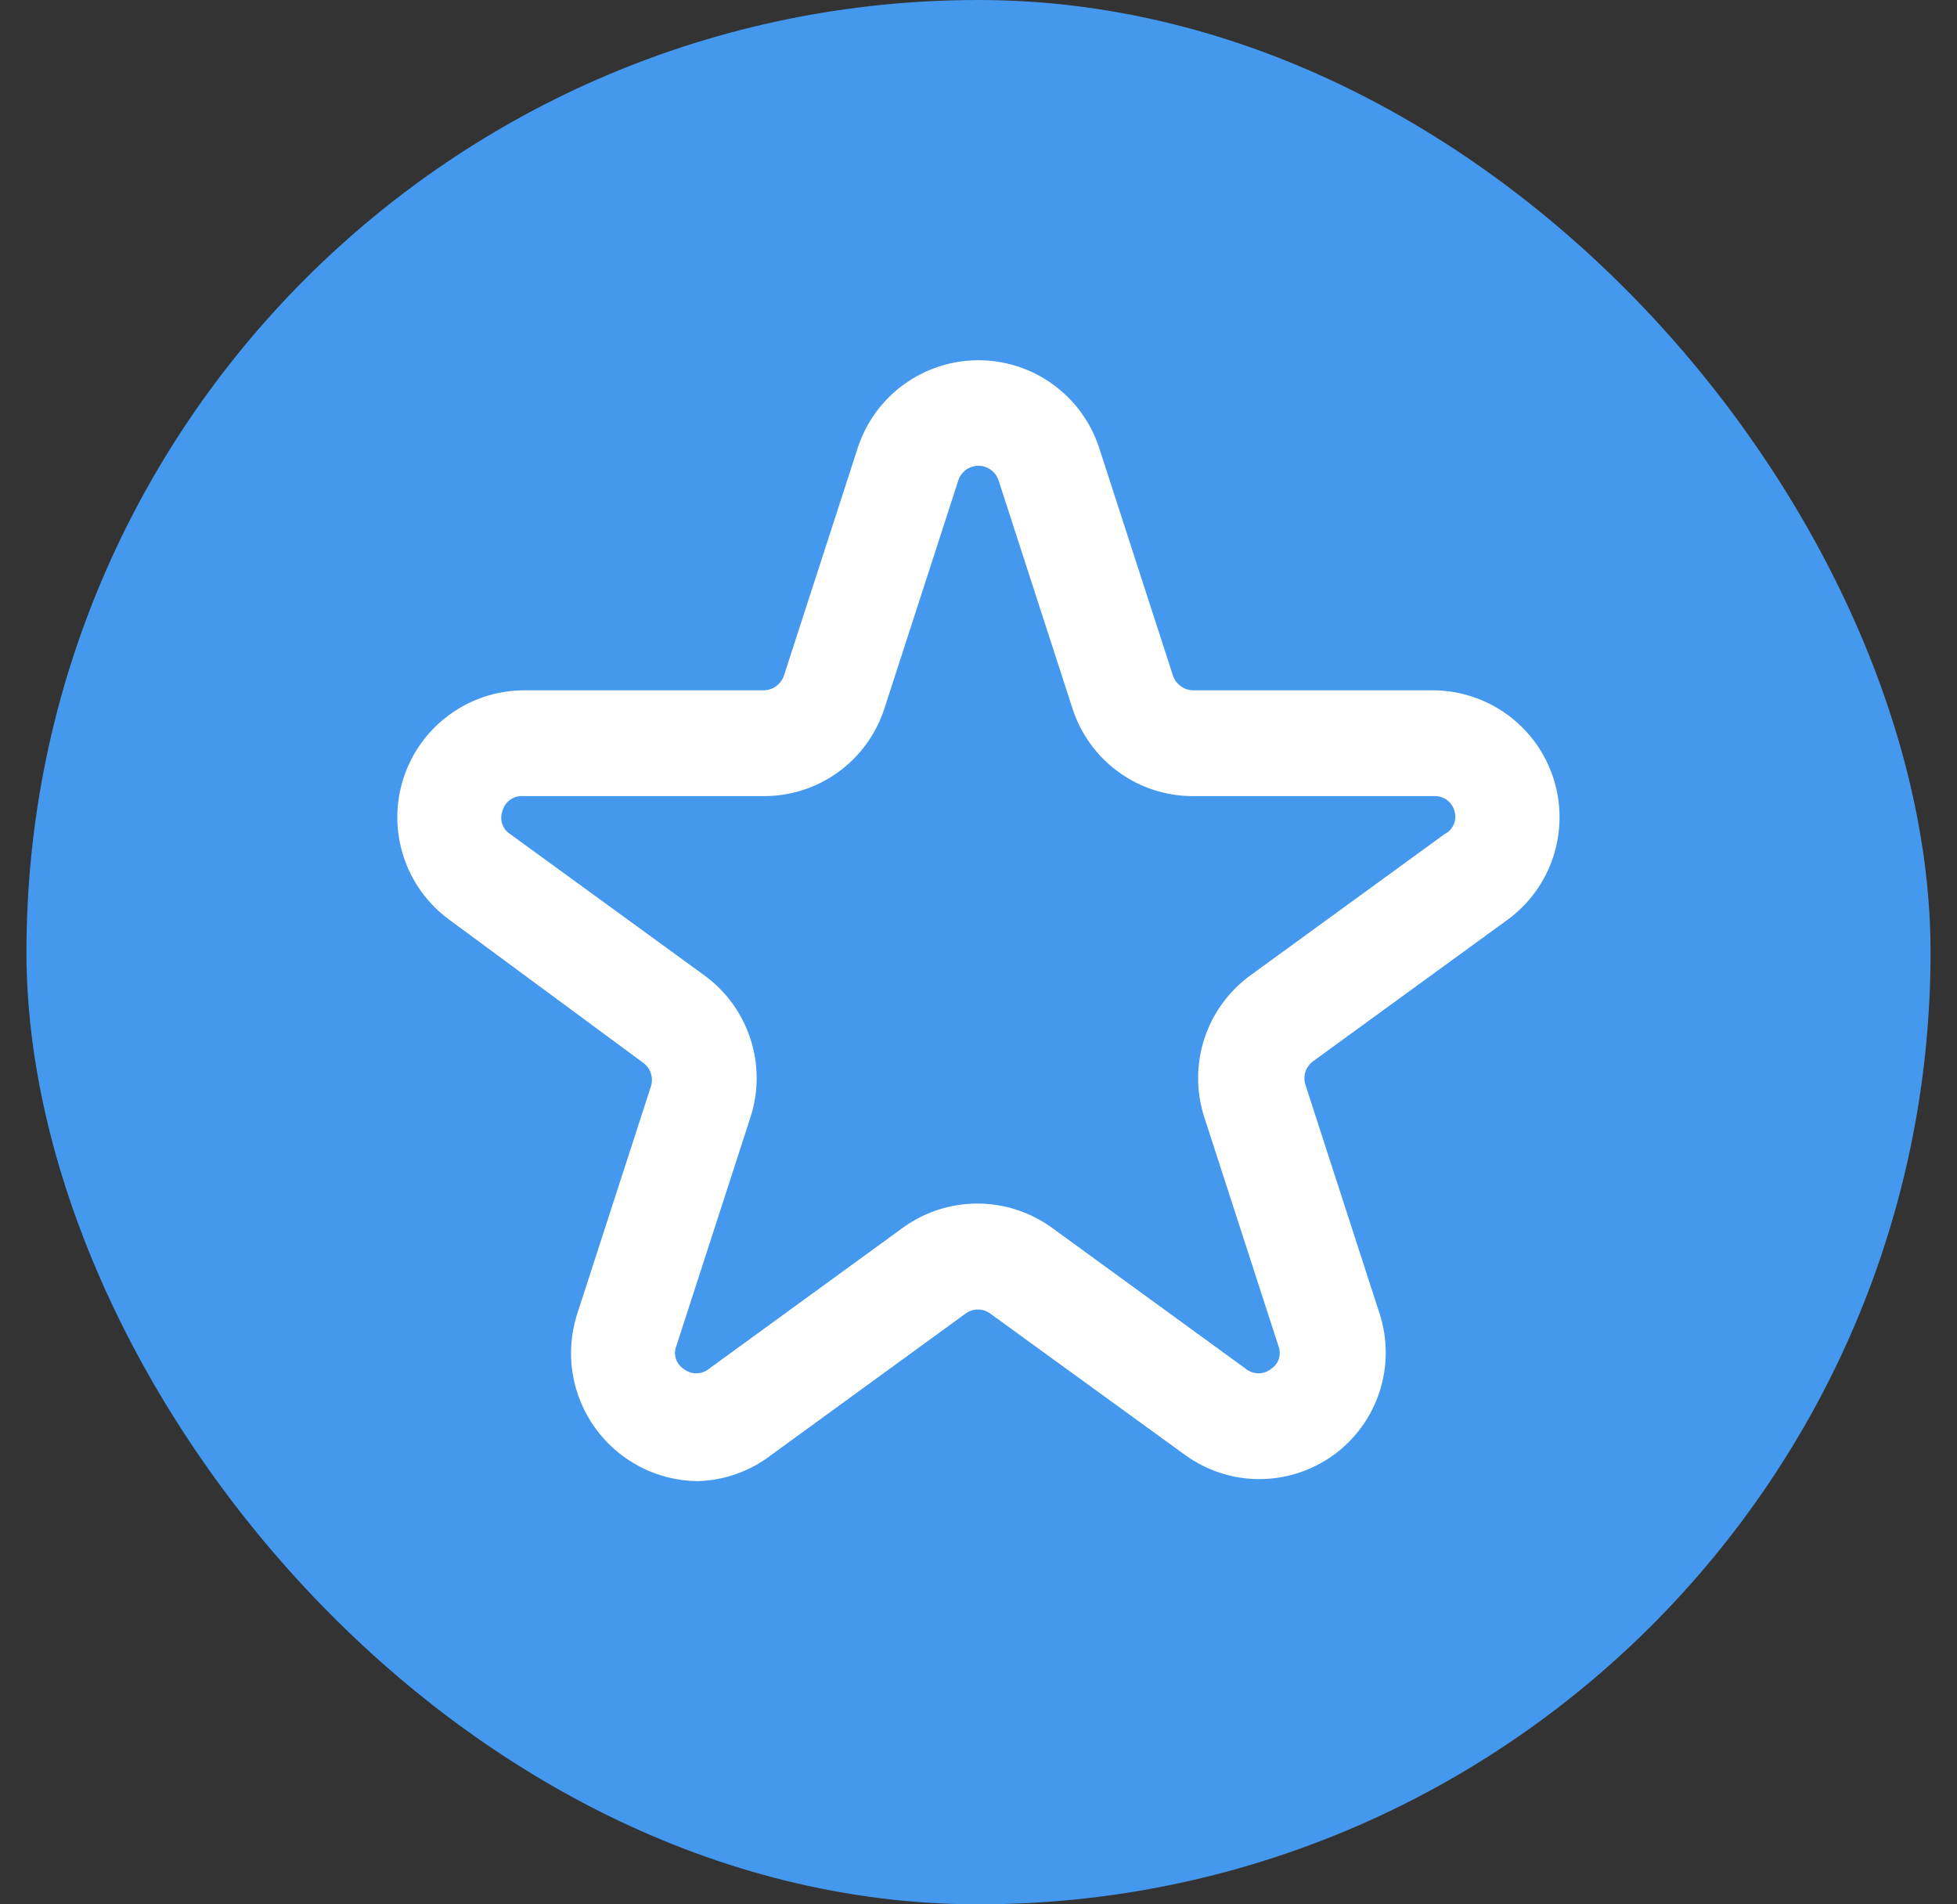
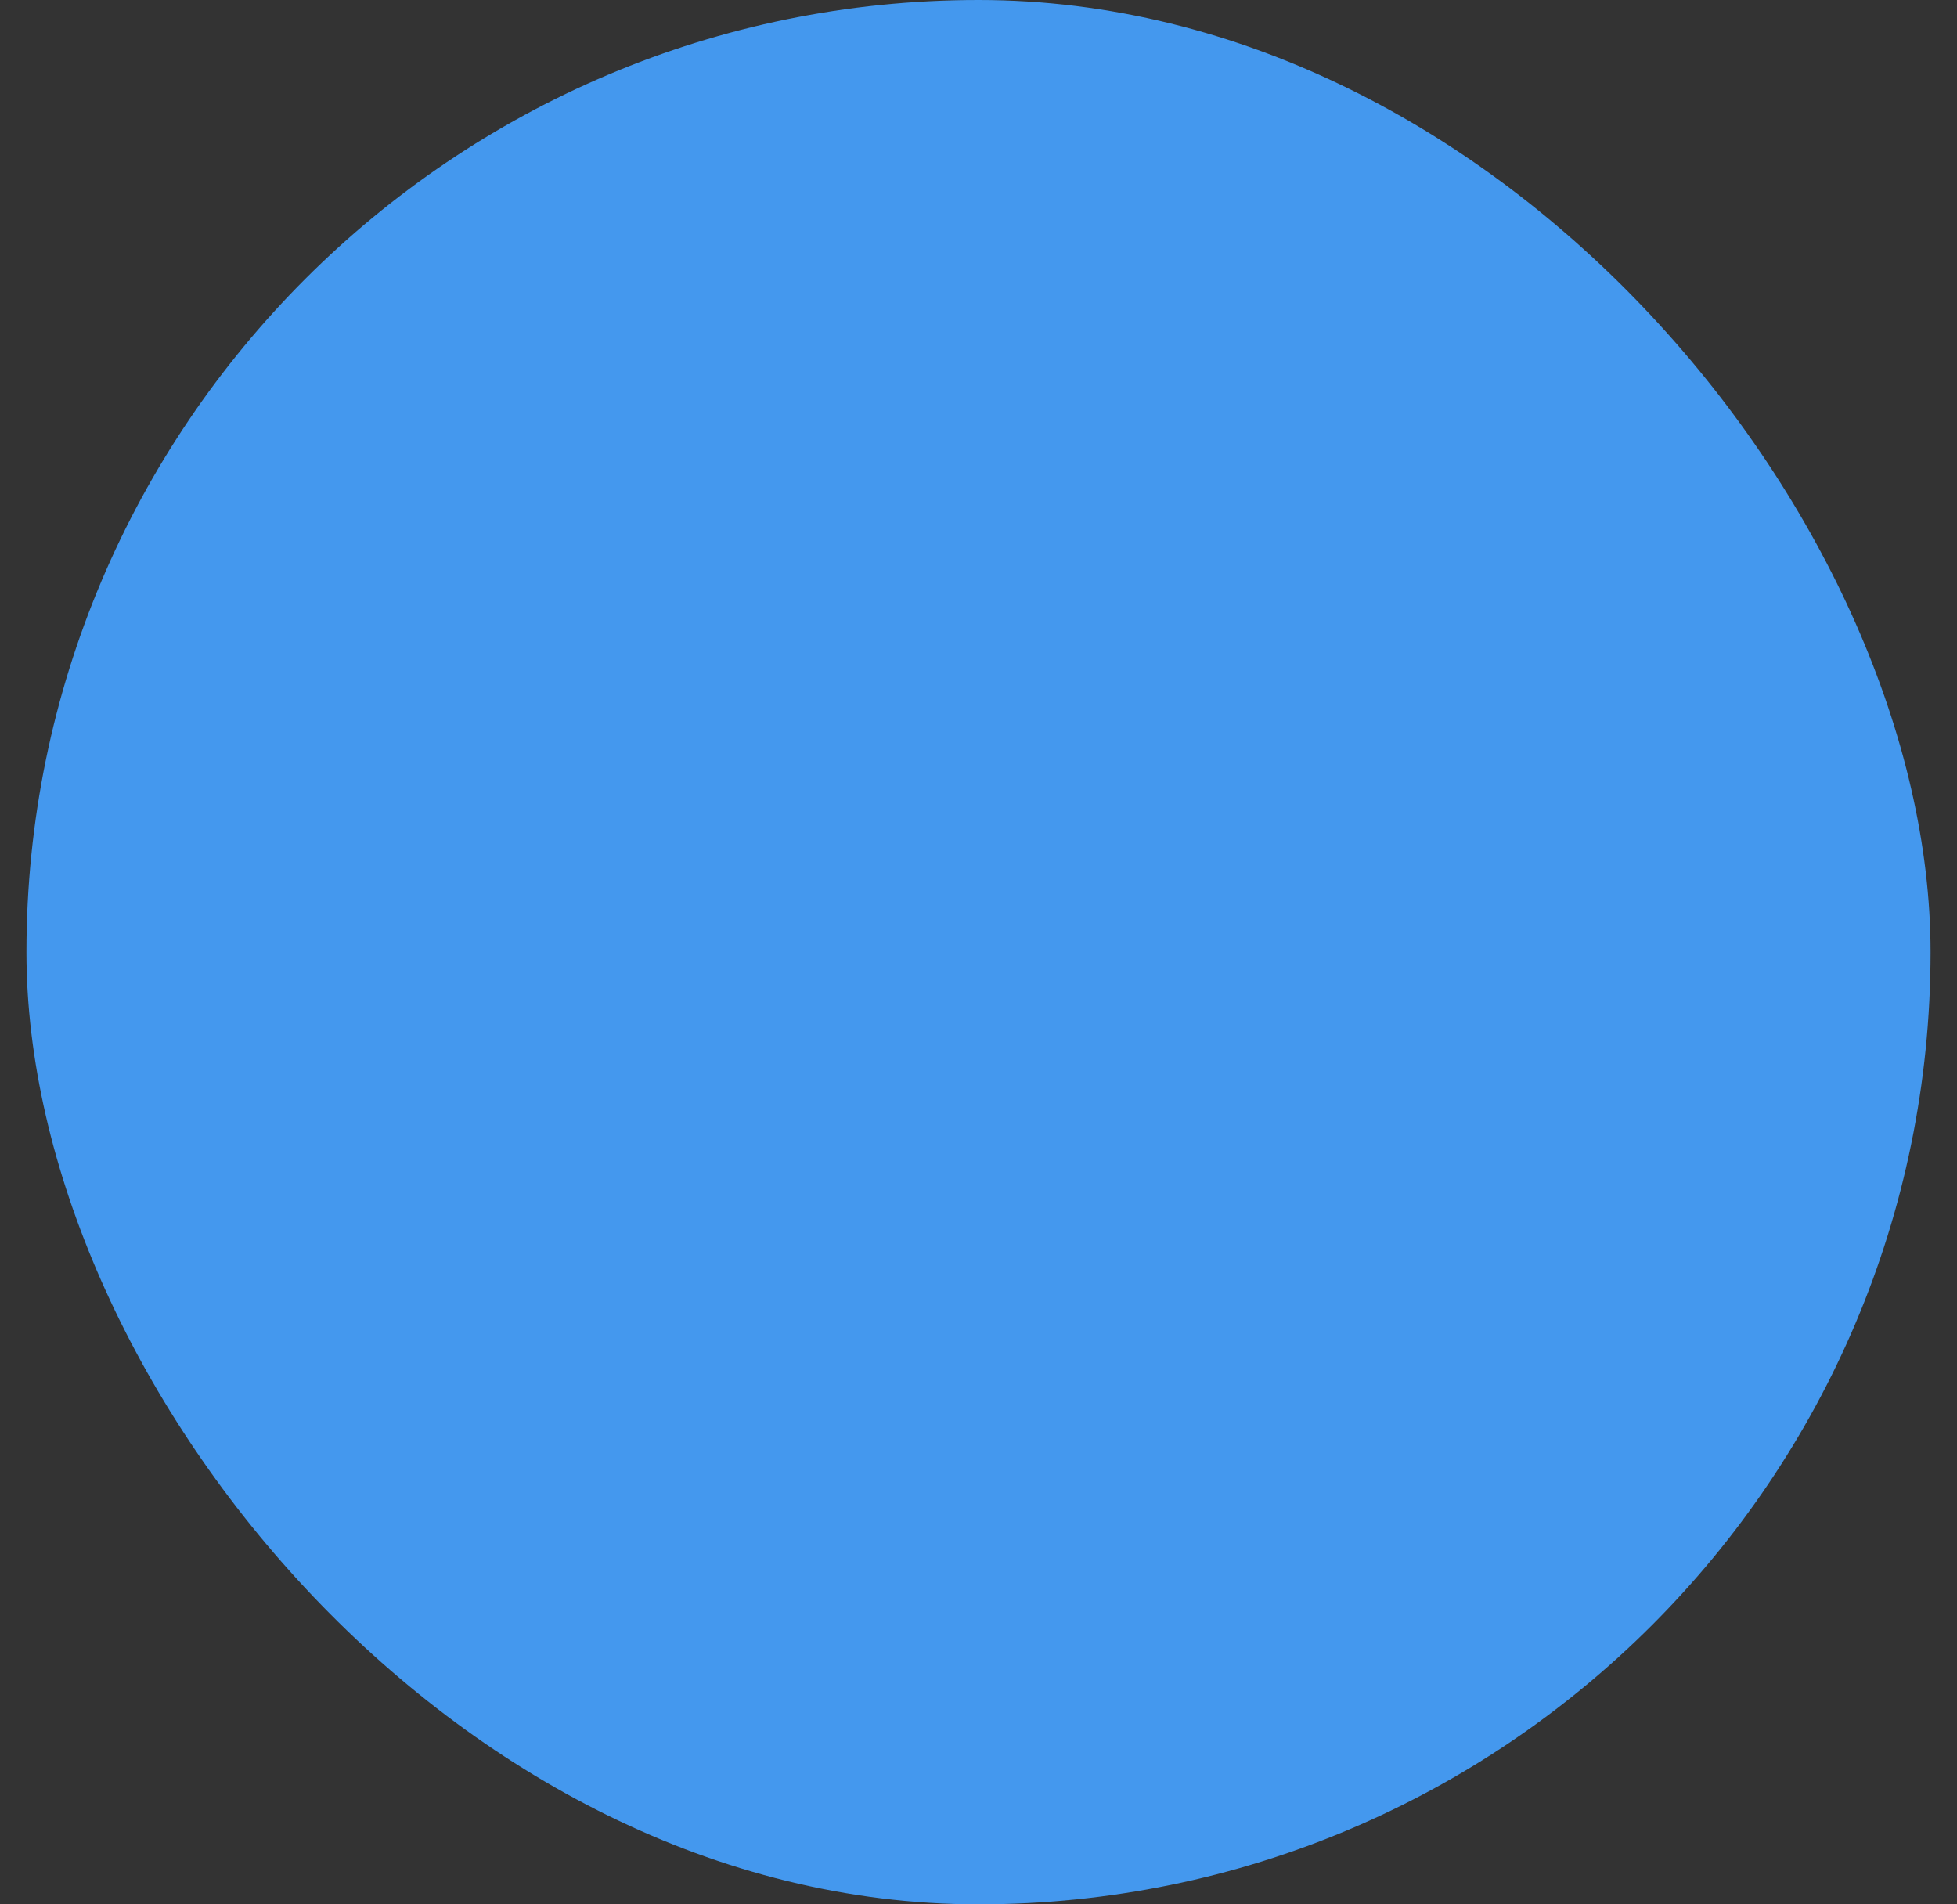
<svg xmlns="http://www.w3.org/2000/svg" width="37" height="36" viewBox="0 0 37 36" fill="none">
  <rect x="0" y="0" width="37" height="36" fill="#333333" stroke="none" />
  <rect x="0.5" width="36" height="36" rx="18" fill="#4498EE" />
-   <path d="M13.179 28C12.802 27.994 12.431 27.901 12.097 27.726C11.762 27.552 11.473 27.301 11.253 26.995C11.032 26.689 10.886 26.336 10.826 25.963C10.767 25.591 10.795 25.21 10.909 24.85L12.309 20.53C12.333 20.45 12.331 20.365 12.304 20.286C12.277 20.207 12.227 20.139 12.159 20.09L8.499 17.39C8.09 17.093 7.786 16.674 7.63 16.193C7.473 15.712 7.472 15.194 7.628 14.713C7.783 14.232 8.086 13.812 8.494 13.514C8.902 13.215 9.393 13.053 9.899 13.05H14.439C14.522 13.049 14.603 13.023 14.671 12.974C14.739 12.926 14.79 12.858 14.819 12.78L16.219 8.46C16.377 7.98 16.682 7.562 17.091 7.266C17.501 6.969 17.993 6.81 18.499 6.81C19.004 6.81 19.497 6.969 19.906 7.266C20.316 7.562 20.621 7.98 20.779 8.46L22.179 12.78C22.207 12.858 22.259 12.926 22.327 12.974C22.395 13.023 22.476 13.049 22.559 13.05H27.099C27.604 13.053 28.096 13.215 28.504 13.514C28.912 13.812 29.215 14.232 29.37 14.713C29.525 15.194 29.524 15.712 29.368 16.193C29.212 16.674 28.907 17.093 28.499 17.39L24.829 20.06C24.761 20.109 24.71 20.177 24.683 20.256C24.657 20.335 24.655 20.42 24.679 20.5L26.079 24.82C26.238 25.301 26.24 25.82 26.085 26.302C25.93 26.784 25.626 27.205 25.217 27.503C24.807 27.801 24.314 27.962 23.807 27.961C23.301 27.961 22.808 27.799 22.399 27.5L18.719 24.83C18.652 24.781 18.572 24.755 18.489 24.755C18.406 24.755 18.326 24.781 18.259 24.83L14.589 27.5C14.184 27.813 13.69 27.989 13.179 28ZM9.899 15.05C9.81 15.042 9.721 15.066 9.648 15.117C9.575 15.169 9.522 15.244 9.499 15.33C9.47 15.41 9.469 15.497 9.496 15.577C9.523 15.657 9.577 15.725 9.649 15.77L13.319 18.44C13.728 18.738 14.032 19.158 14.188 19.639C14.345 20.12 14.345 20.639 14.189 21.12L12.789 25.44C12.757 25.518 12.753 25.605 12.779 25.686C12.805 25.766 12.858 25.835 12.929 25.88C12.996 25.933 13.079 25.962 13.164 25.962C13.249 25.962 13.332 25.933 13.399 25.88L17.069 23.21C17.479 22.913 17.972 22.752 18.479 22.752C18.985 22.752 19.479 22.913 19.889 23.21L23.559 25.88C23.626 25.933 23.709 25.962 23.794 25.962C23.879 25.962 23.962 25.933 24.029 25.88C24.1 25.835 24.153 25.766 24.179 25.686C24.204 25.605 24.201 25.518 24.169 25.44L22.769 21.12C22.613 20.639 22.613 20.12 22.769 19.639C22.925 19.158 23.23 18.738 23.639 18.44L27.309 15.77C27.388 15.731 27.45 15.666 27.485 15.585C27.52 15.505 27.524 15.414 27.499 15.33C27.476 15.248 27.427 15.175 27.358 15.124C27.289 15.073 27.204 15.047 27.119 15.05H22.559C22.053 15.052 21.56 14.893 21.15 14.596C20.741 14.3 20.435 13.881 20.279 13.4L18.879 9.08C18.852 9 18.802 8.93 18.733 8.881C18.665 8.832 18.583 8.805 18.499 8.805C18.415 8.805 18.332 8.832 18.264 8.881C18.196 8.93 18.145 9 18.119 9.08L16.719 13.4C16.562 13.881 16.257 14.3 15.848 14.596C15.438 14.893 14.945 15.052 14.439 15.05H9.899Z" fill="white" />
</svg>